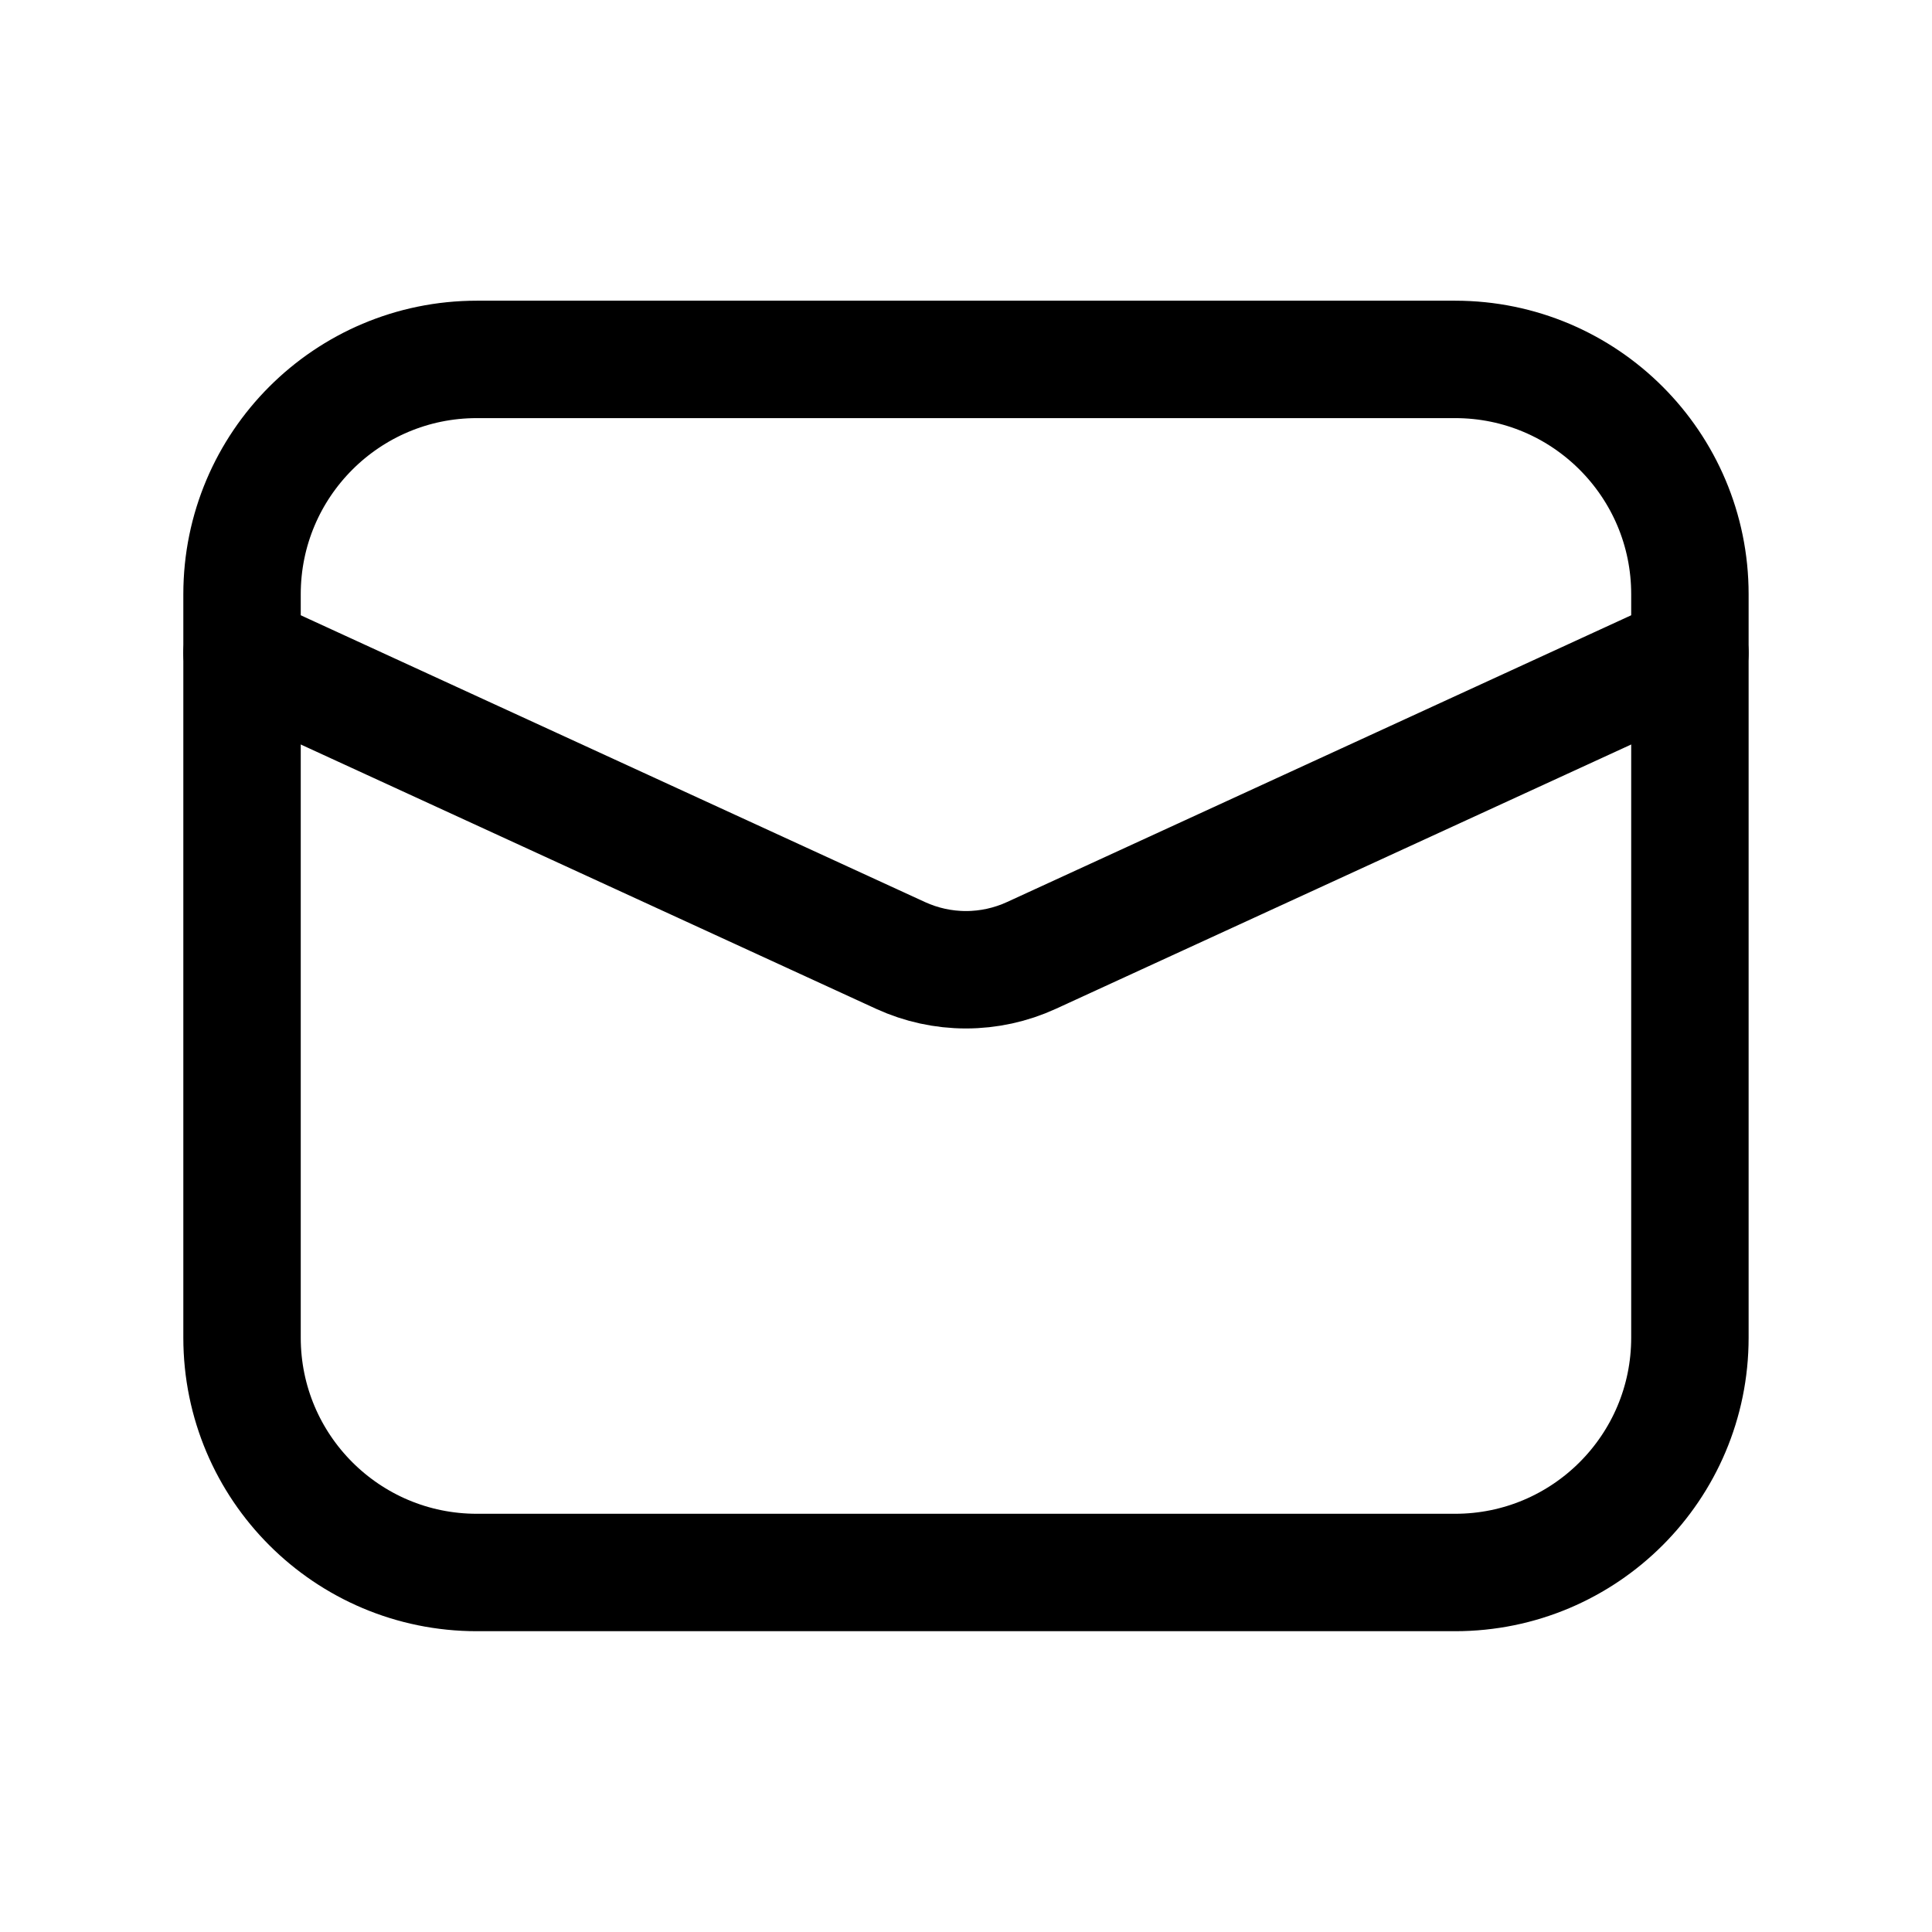
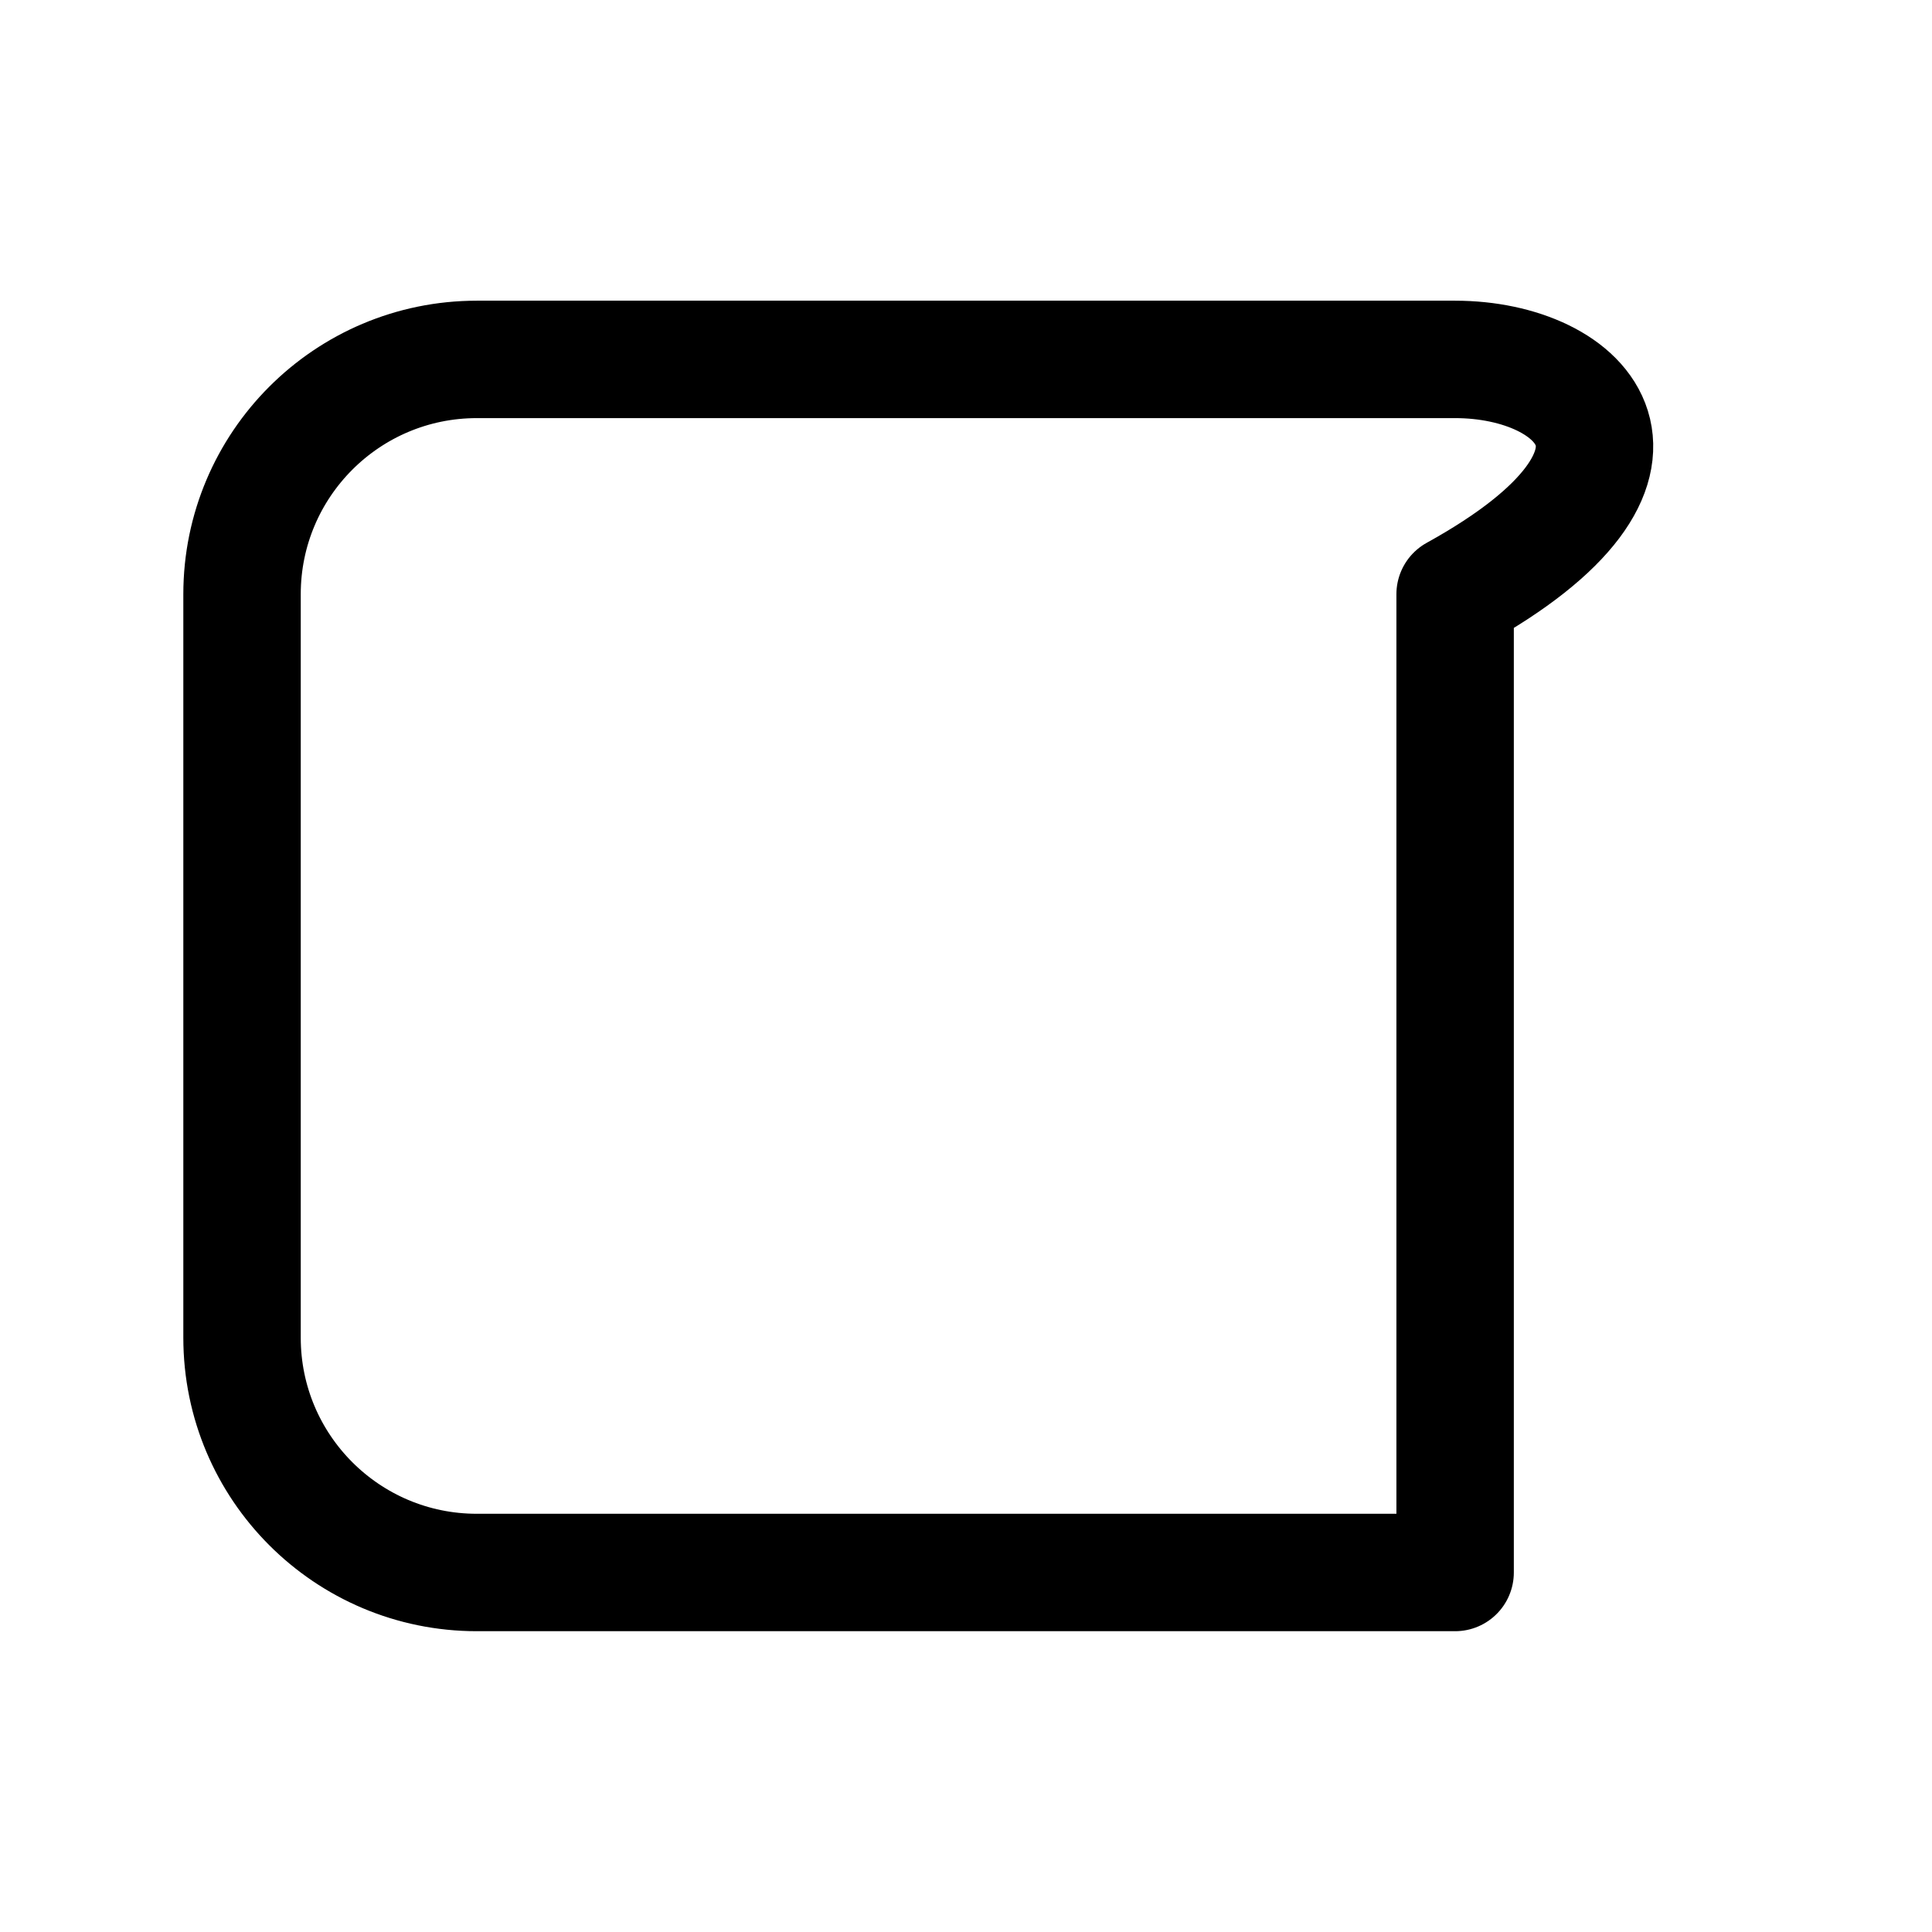
<svg xmlns="http://www.w3.org/2000/svg" width="36" height="36" viewBox="0 0 36 36" fill="none">
-   <path d="M27.114 6.697H8.885C6.469 6.697 4.51 8.656 4.51 11.072V24.926C4.51 27.343 6.469 29.301 8.885 29.301H27.114C29.53 29.301 31.489 27.343 31.489 24.926V11.072C31.489 8.656 29.53 6.697 27.114 6.697Z" stroke="black" stroke-width="2.188" stroke-linecap="round" stroke-linejoin="round" />
-   <path d="M4.51 12.166L16.782 17.804C17.164 17.979 17.579 18.07 17.999 18.07C18.42 18.07 18.835 17.979 19.217 17.804L31.489 12.166" stroke="black" stroke-width="2.188" stroke-linecap="round" stroke-linejoin="round" />
+   <path d="M27.114 6.697H8.885C6.469 6.697 4.51 8.656 4.51 11.072V24.926C4.51 27.343 6.469 29.301 8.885 29.301H27.114V11.072C31.489 8.656 29.53 6.697 27.114 6.697Z" stroke="black" stroke-width="2.188" stroke-linecap="round" stroke-linejoin="round" />
</svg>